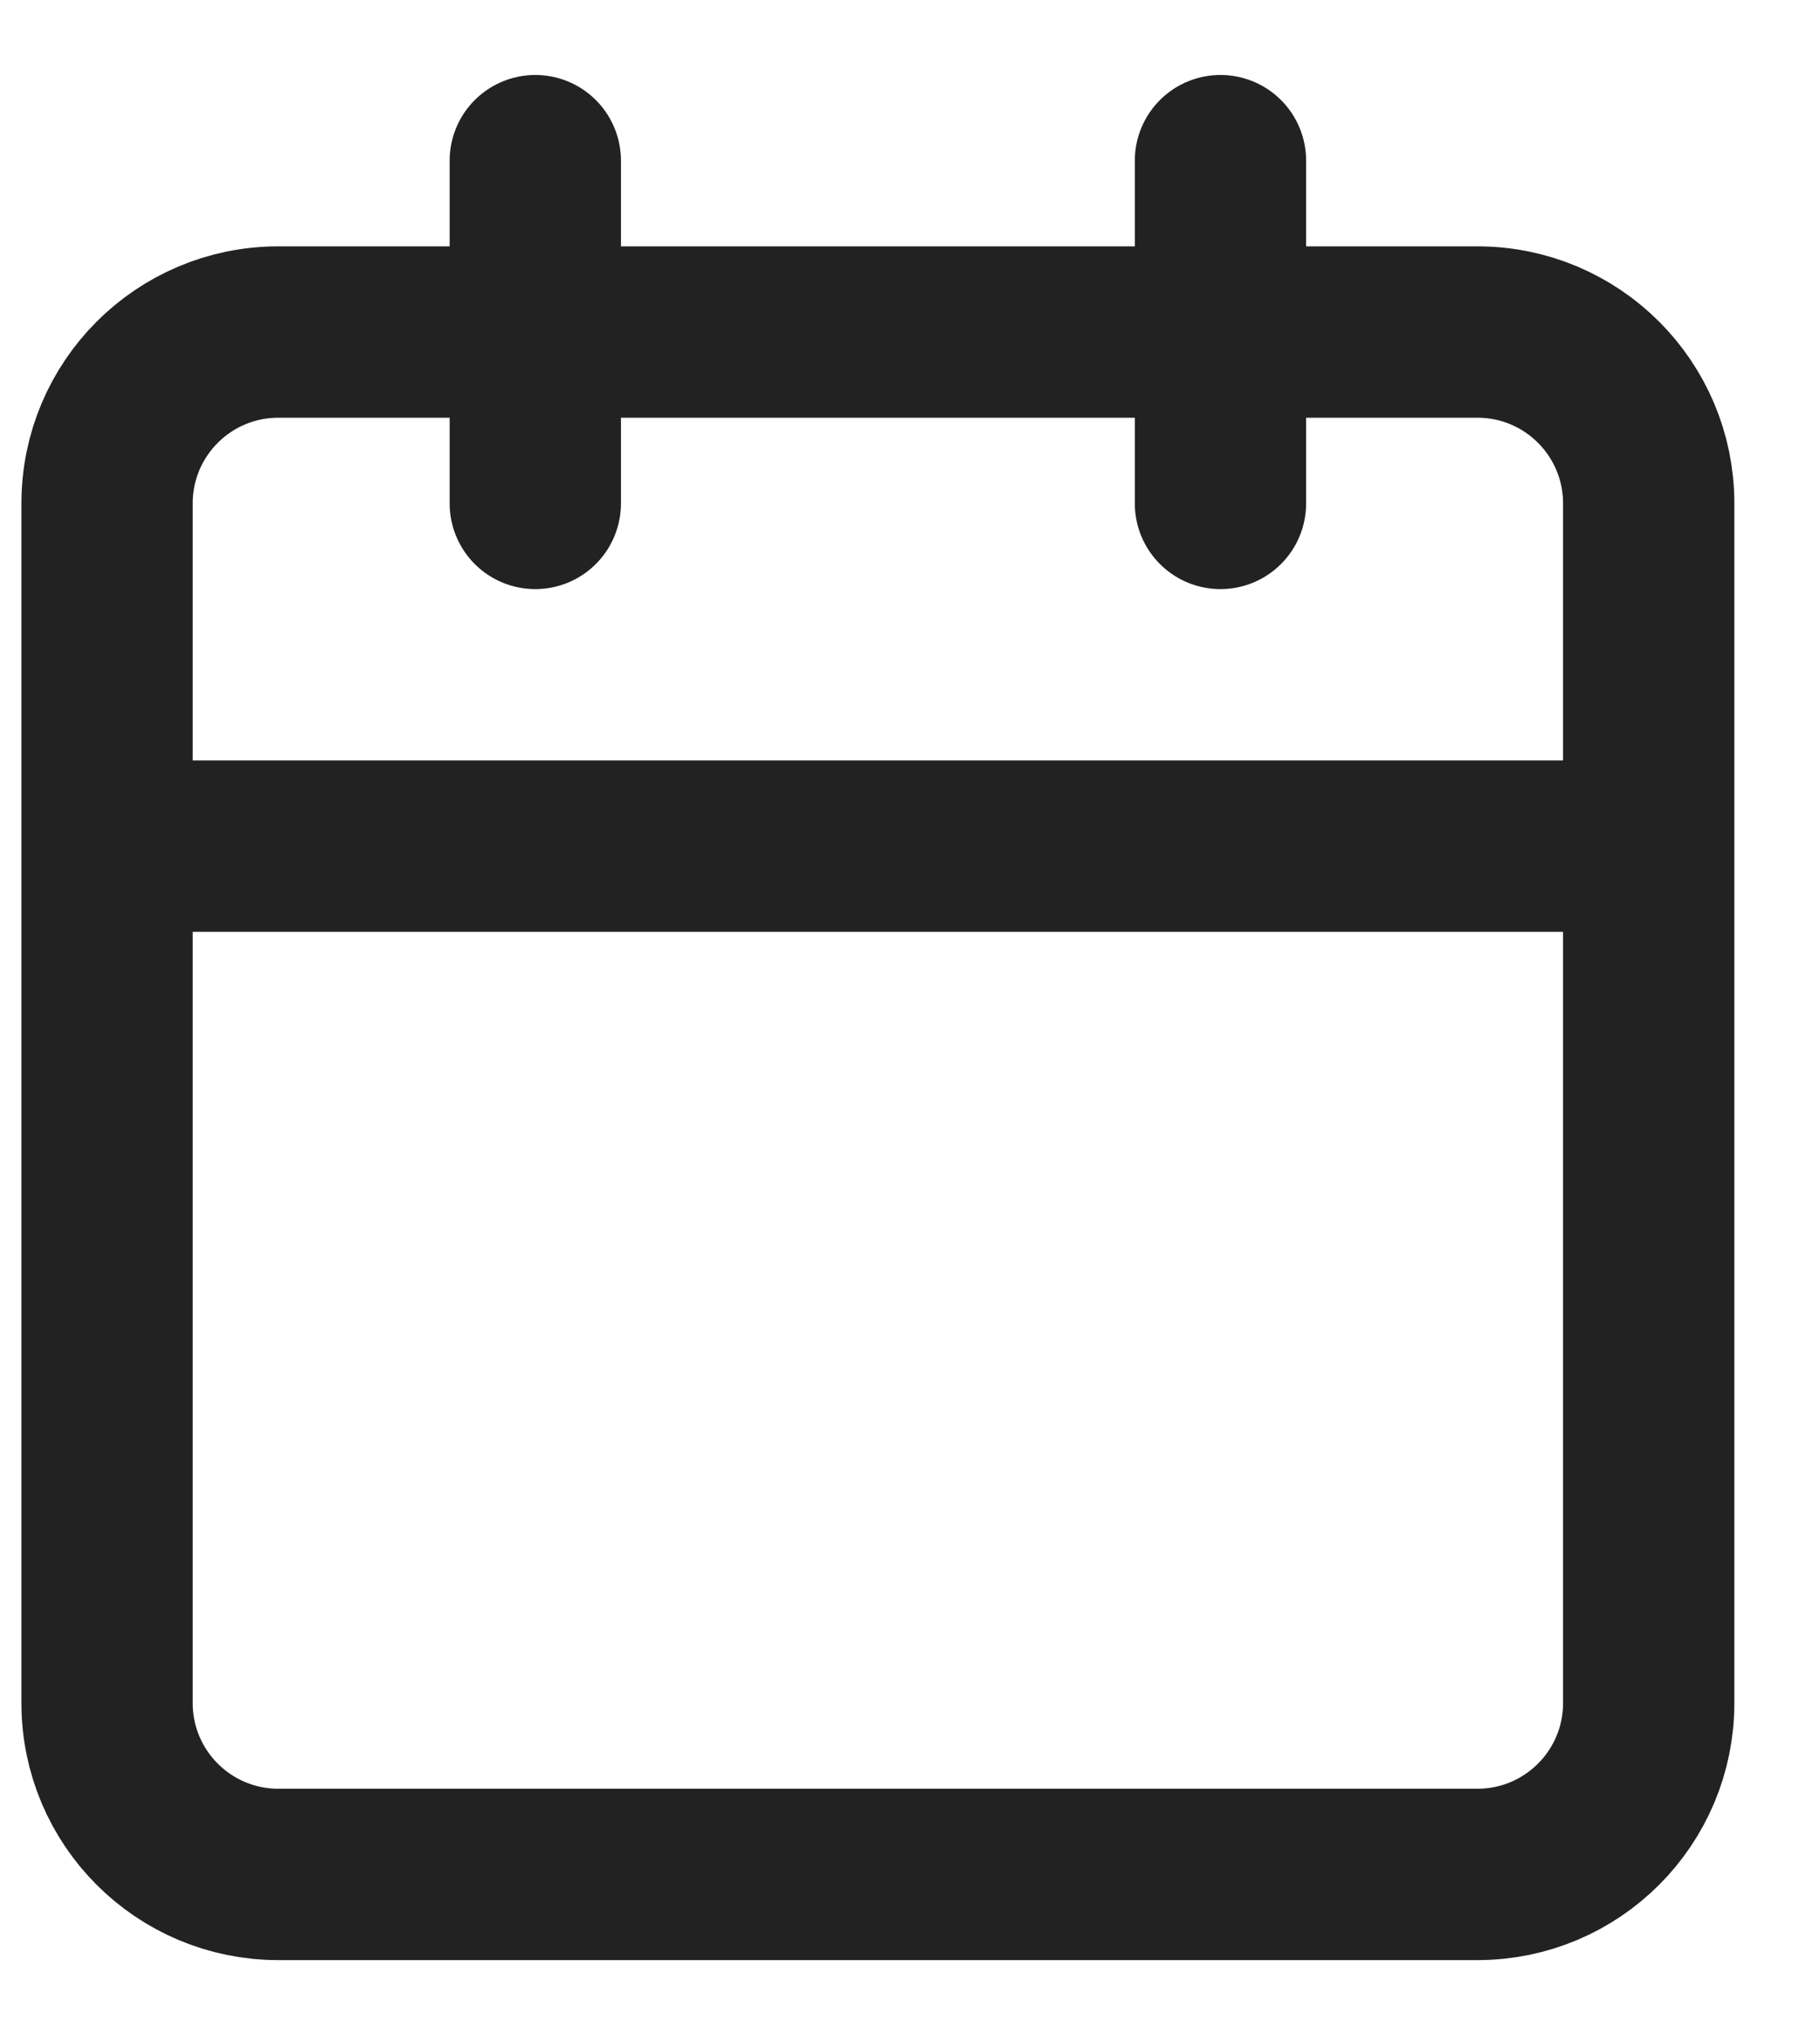
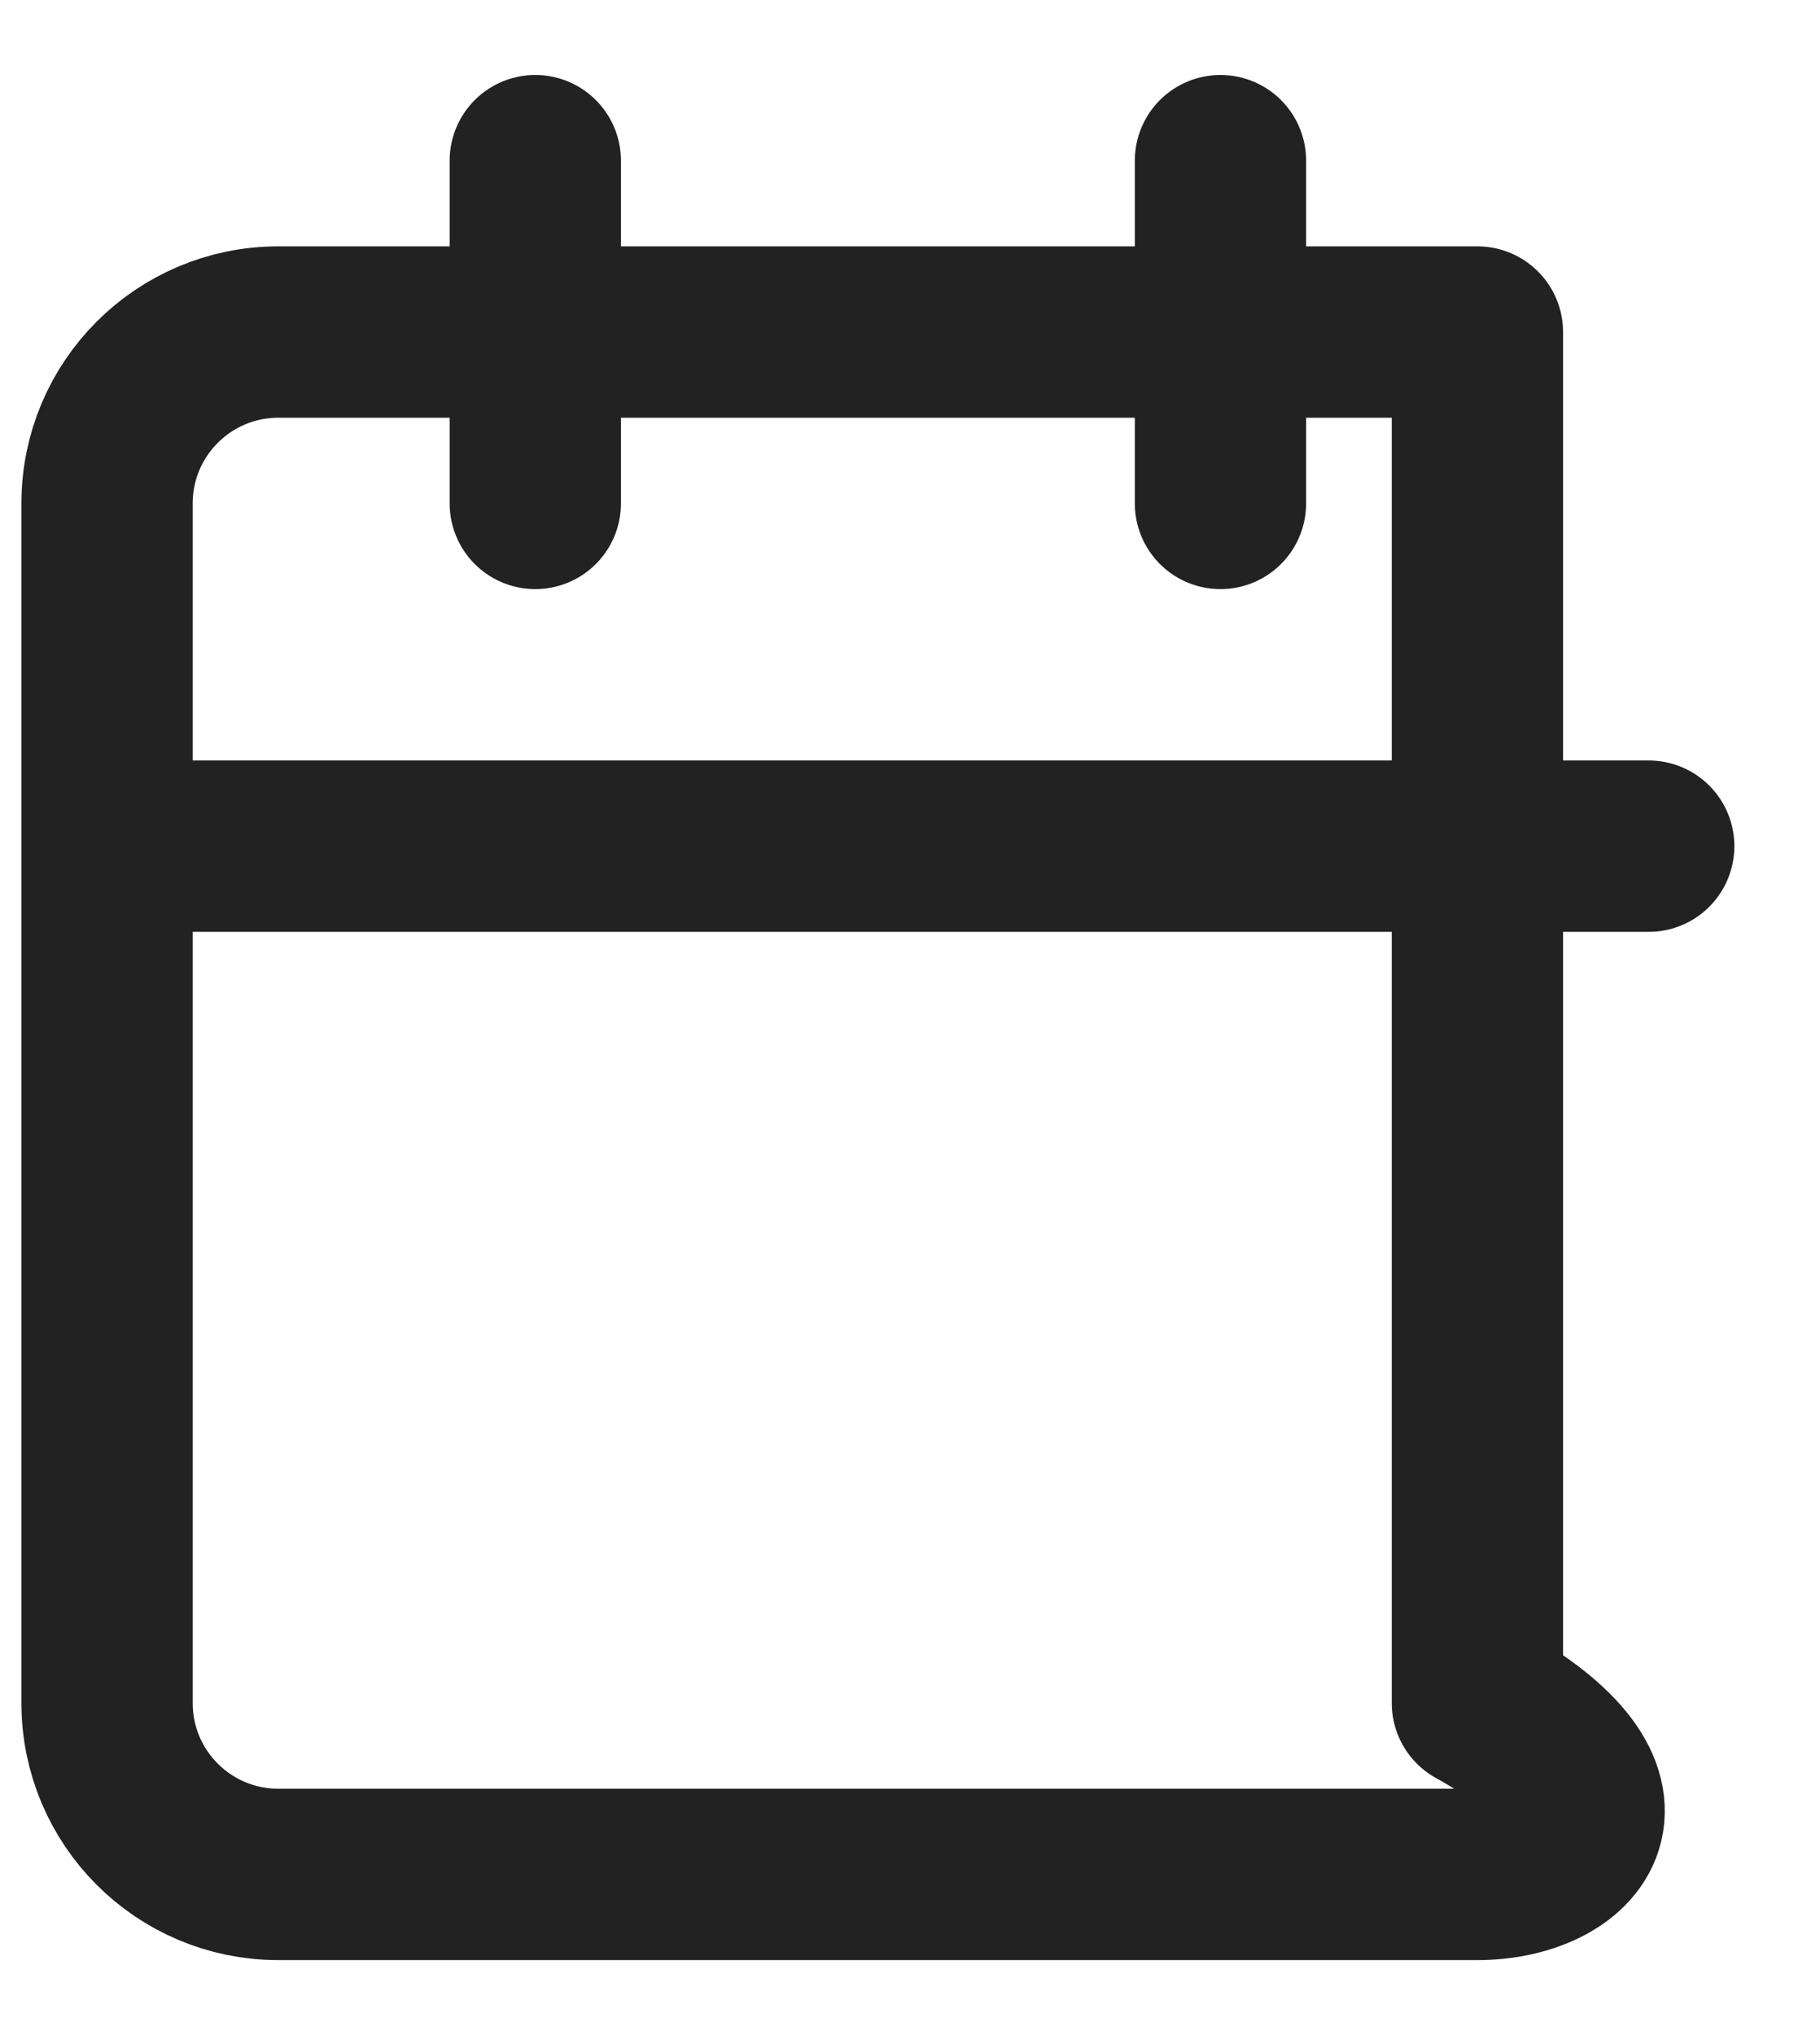
<svg xmlns="http://www.w3.org/2000/svg" width="17" height="19" viewBox="0 0 17 19" fill="none">
-   <path id="Icon" d="M11.4 1.5V4.7M5 1.5V4.7M1 7.9H15.4M2.6 3.1H13.8C14.684 3.1 15.4 3.816 15.4 4.7V15.9C15.4 16.784 14.684 17.5 13.8 17.5H2.6C1.716 17.5 1 16.784 1 15.9V4.7C1 3.816 1.716 3.1 2.6 3.1Z" stroke="#222222" stroke-width="1.6" stroke-linecap="round" stroke-linejoin="round" />
+   <path id="Icon" d="M11.4 1.5V4.7M5 1.5V4.7M1 7.9H15.4M2.6 3.1H13.8V15.9C15.4 16.784 14.684 17.5 13.8 17.5H2.6C1.716 17.5 1 16.784 1 15.9V4.7C1 3.816 1.716 3.1 2.6 3.1Z" stroke="#222222" stroke-width="1.6" stroke-linecap="round" stroke-linejoin="round" />
</svg>